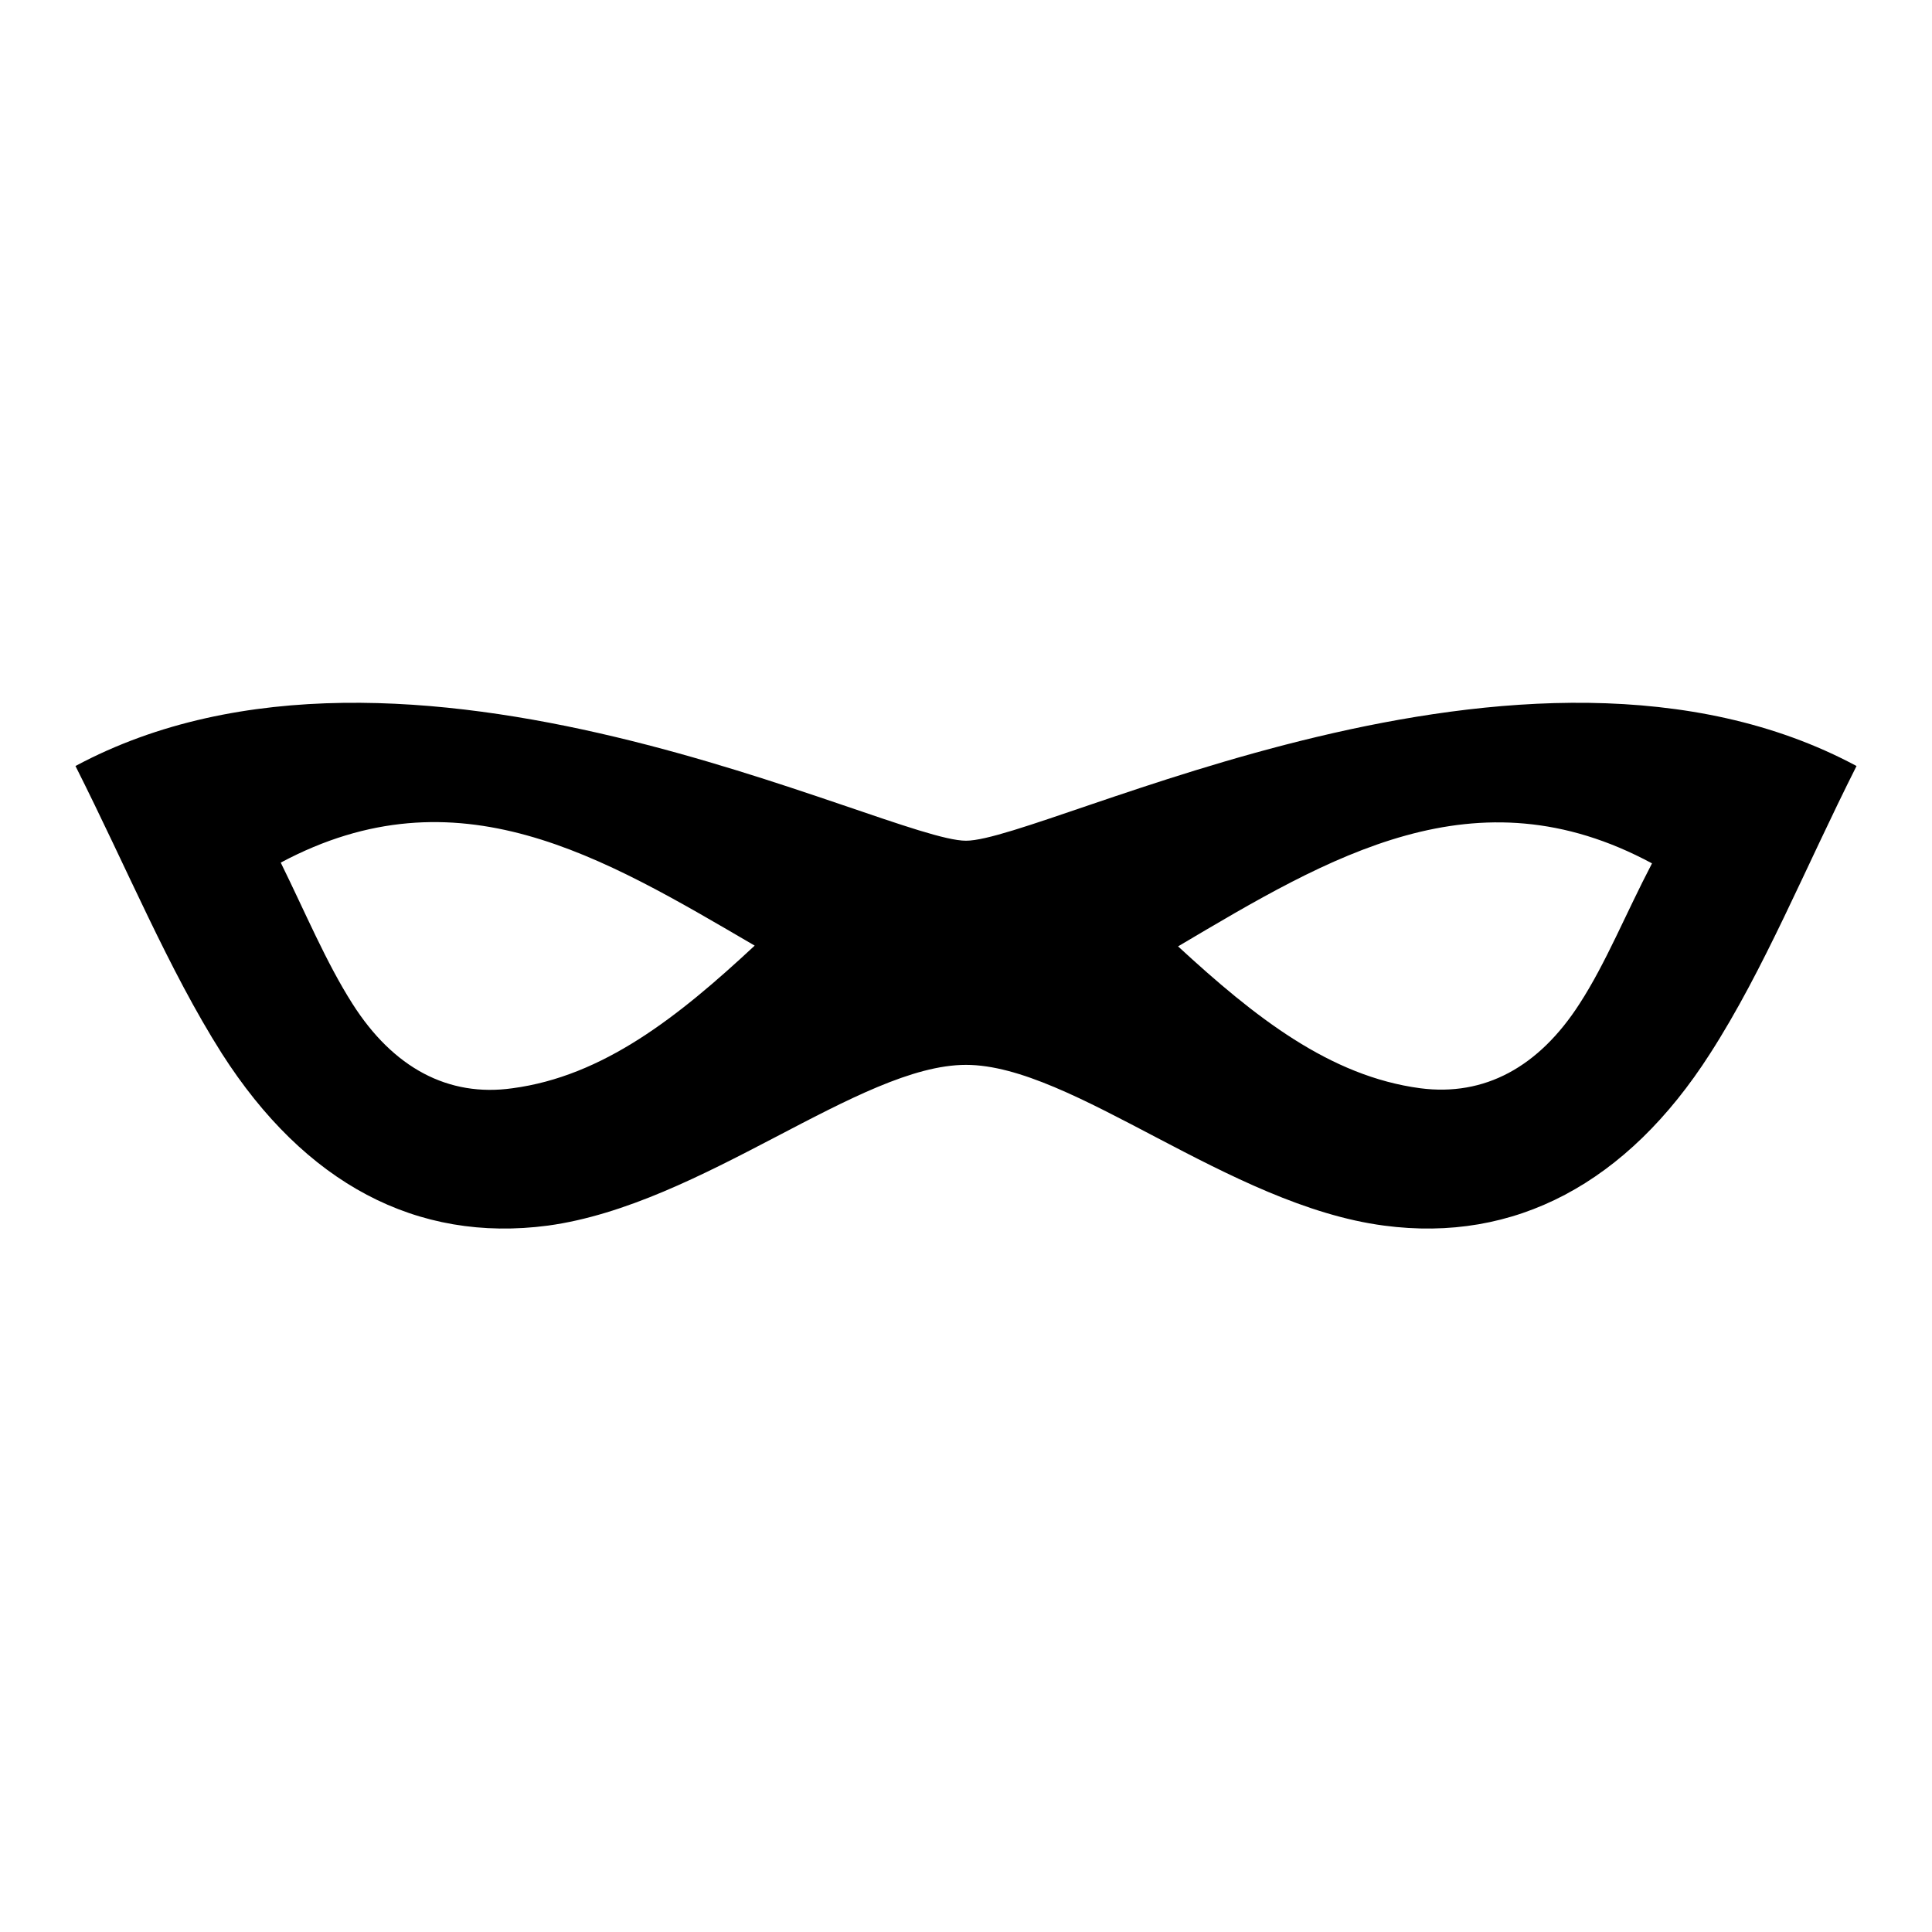
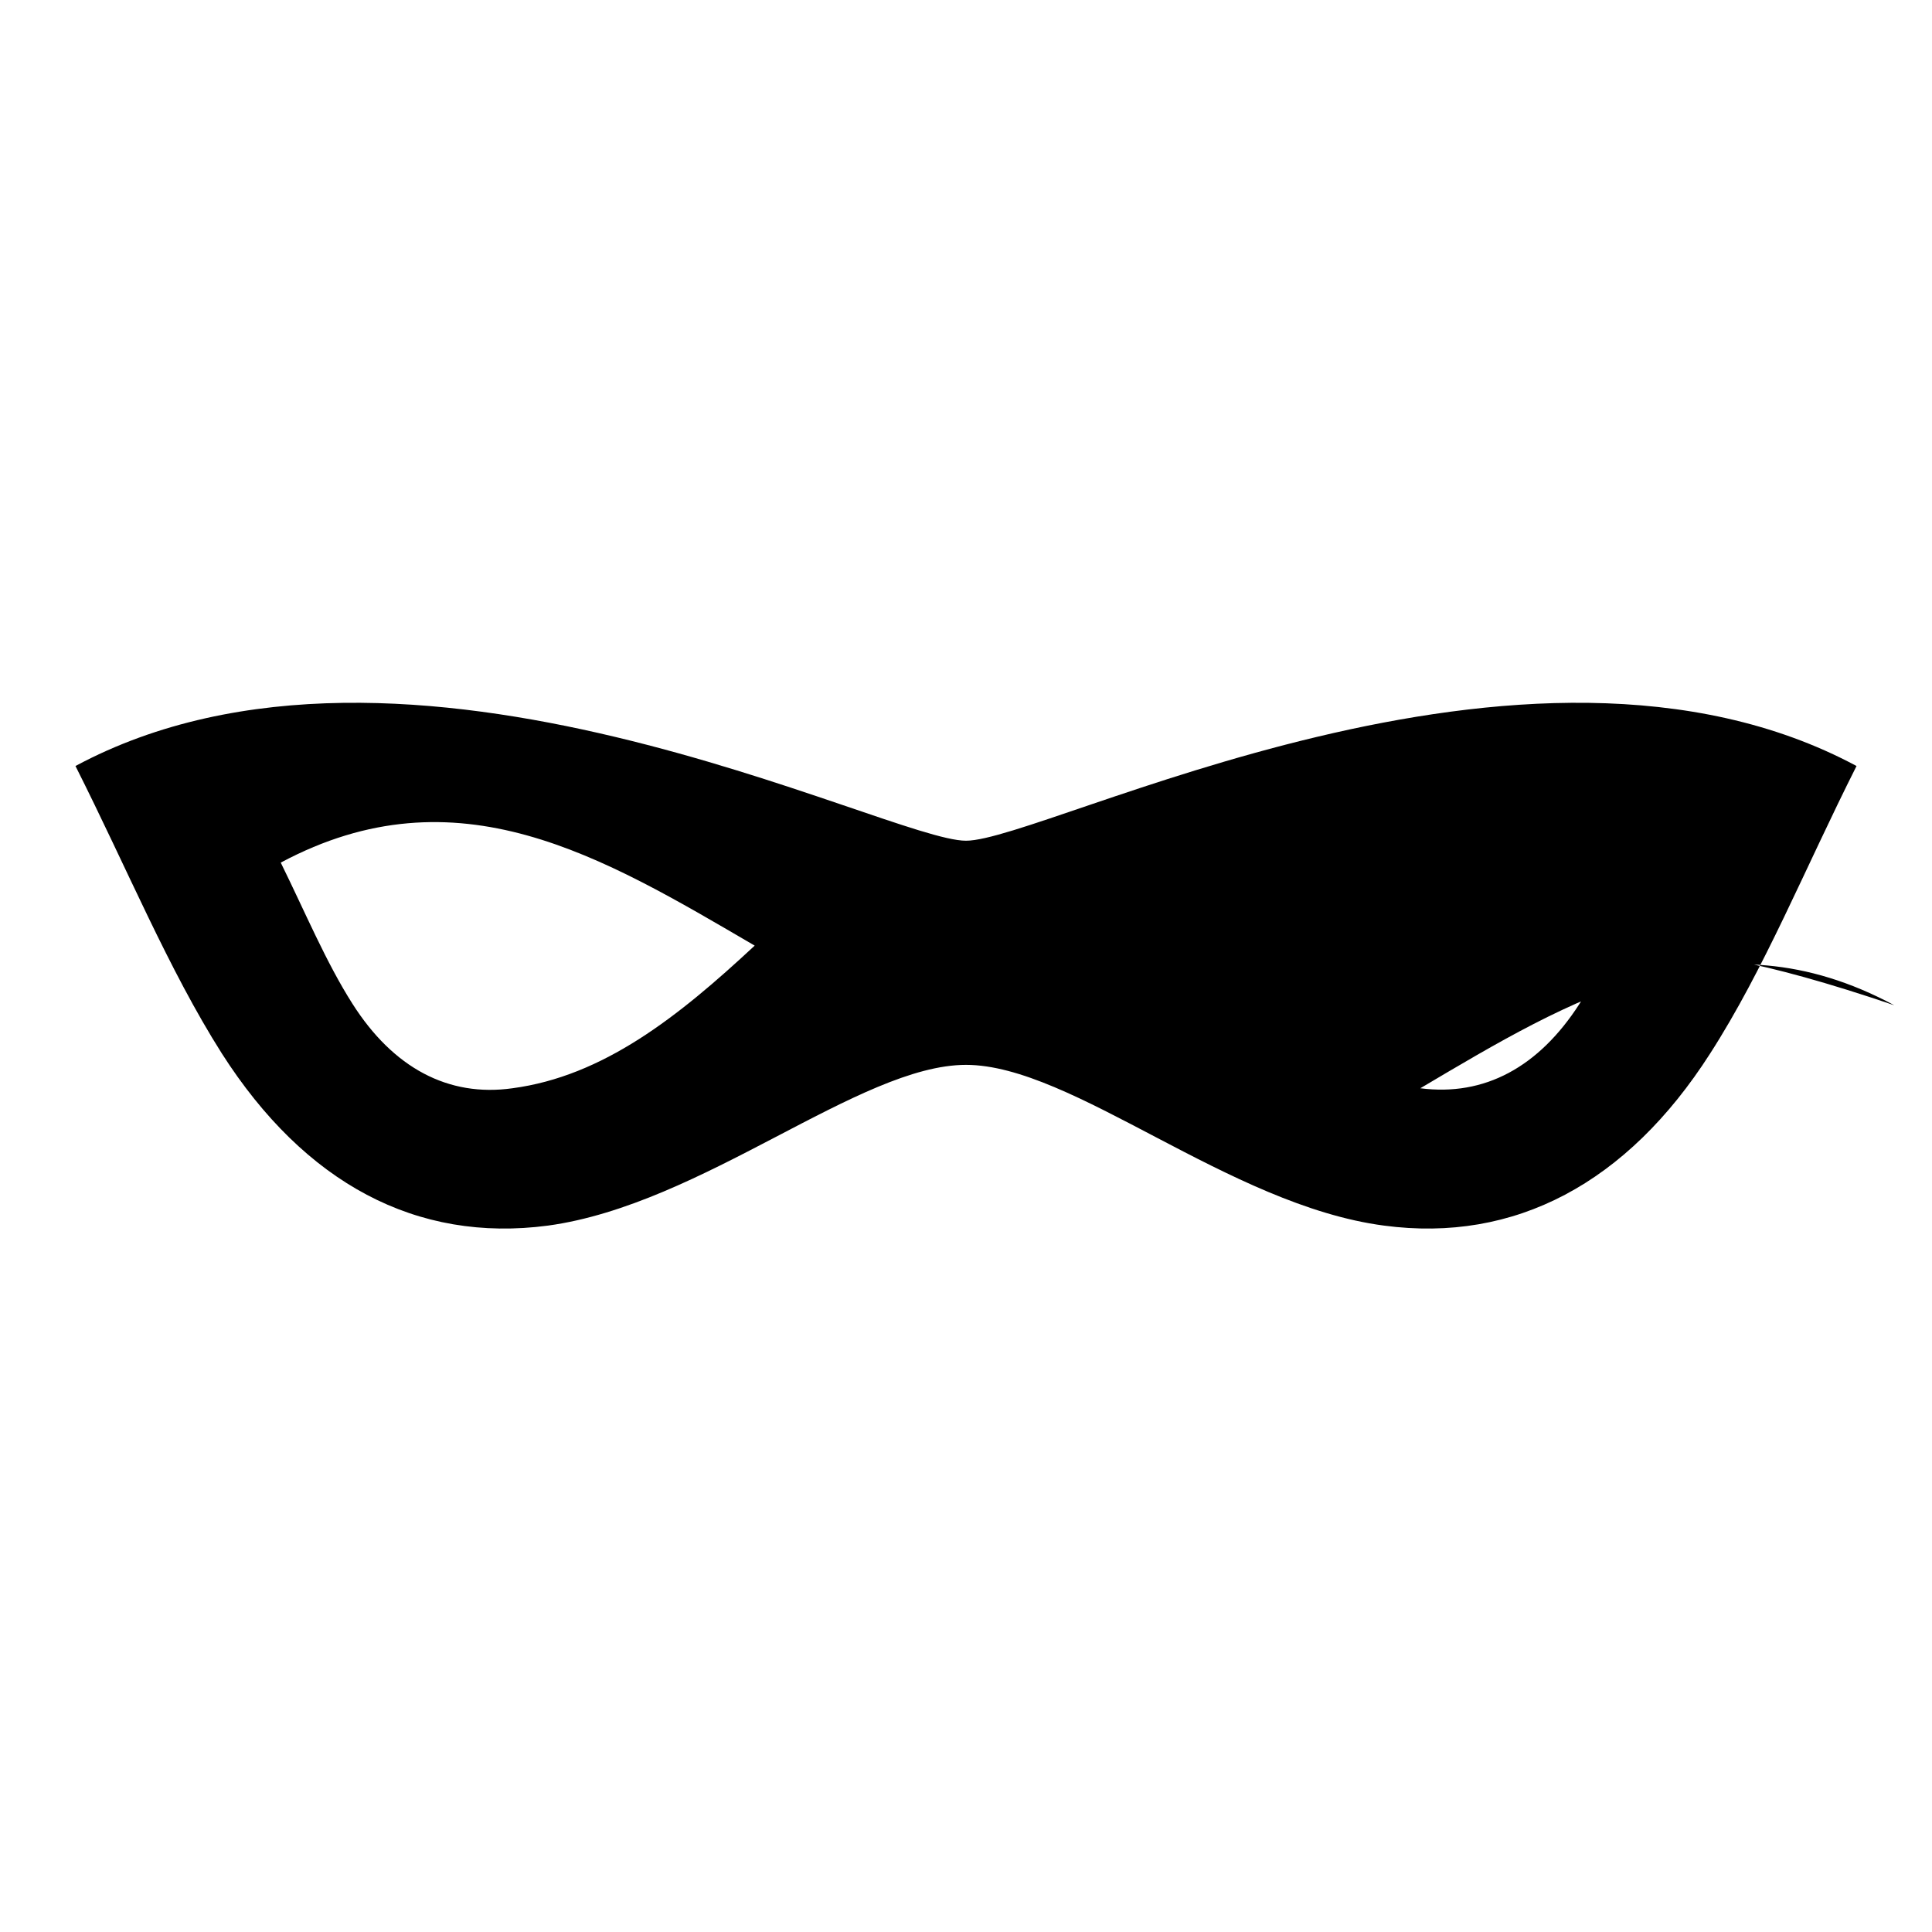
<svg xmlns="http://www.w3.org/2000/svg" version="1.1" x="0px" y="0px" viewBox="0 0 256 256" enable-background="new 0 0 256 256" xml:space="preserve">
  <g>
    <g>
      <g>
-         <path fill="#000000" d="M128,111.4c-10.5,0-74.2-33.4-118-9.9c6.9,13.7,12.3,26.9,19.4,38.1c11,17.2,25.8,25.1,43.2,22.8c20.5-2.8,41.3-21.3,55.4-21.3s34.8,18.6,55.4,21.3c17.3,2.3,32.2-5.6,43.2-22.8c7.2-11.2,12.5-24.4,19.4-38.1C202.2,78,138.5,111.4,128,111.4z M67.9,144.2c-8.5,1.2-15.8-2.7-21.2-11.2c-3.5-5.5-6.2-12-9.5-18.7c23.4-12.5,42.6-0.8,62.8,11C89.8,134.8,79.9,142.6,67.9,144.2z M209.3,133c-5.4,8.4-12.6,12.3-21.1,11.2c-12-1.6-21.9-9.4-32.1-18.8c20.1-11.9,39.4-23.6,62.8-11C215.4,121.1,212.8,127.6,209.3,133z" />
+         <path fill="#000000" d="M128,111.4c-10.5,0-74.2-33.4-118-9.9c6.9,13.7,12.3,26.9,19.4,38.1c11,17.2,25.8,25.1,43.2,22.8c20.5-2.8,41.3-21.3,55.4-21.3s34.8,18.6,55.4,21.3c17.3,2.3,32.2-5.6,43.2-22.8c7.2-11.2,12.5-24.4,19.4-38.1C202.2,78,138.5,111.4,128,111.4z M67.9,144.2c-8.5,1.2-15.8-2.7-21.2-11.2c-3.5-5.5-6.2-12-9.5-18.7c23.4-12.5,42.6-0.8,62.8,11C89.8,134.8,79.9,142.6,67.9,144.2z M209.3,133c-5.4,8.4-12.6,12.3-21.1,11.2c20.1-11.9,39.4-23.6,62.8-11C215.4,121.1,212.8,127.6,209.3,133z" />
      </g>
      <g />
      <g />
      <g />
      <g />
      <g />
      <g />
      <g />
      <g />
      <g />
      <g />
      <g />
      <g />
      <g />
      <g />
      <g />
    </g>
  </g>
</svg>